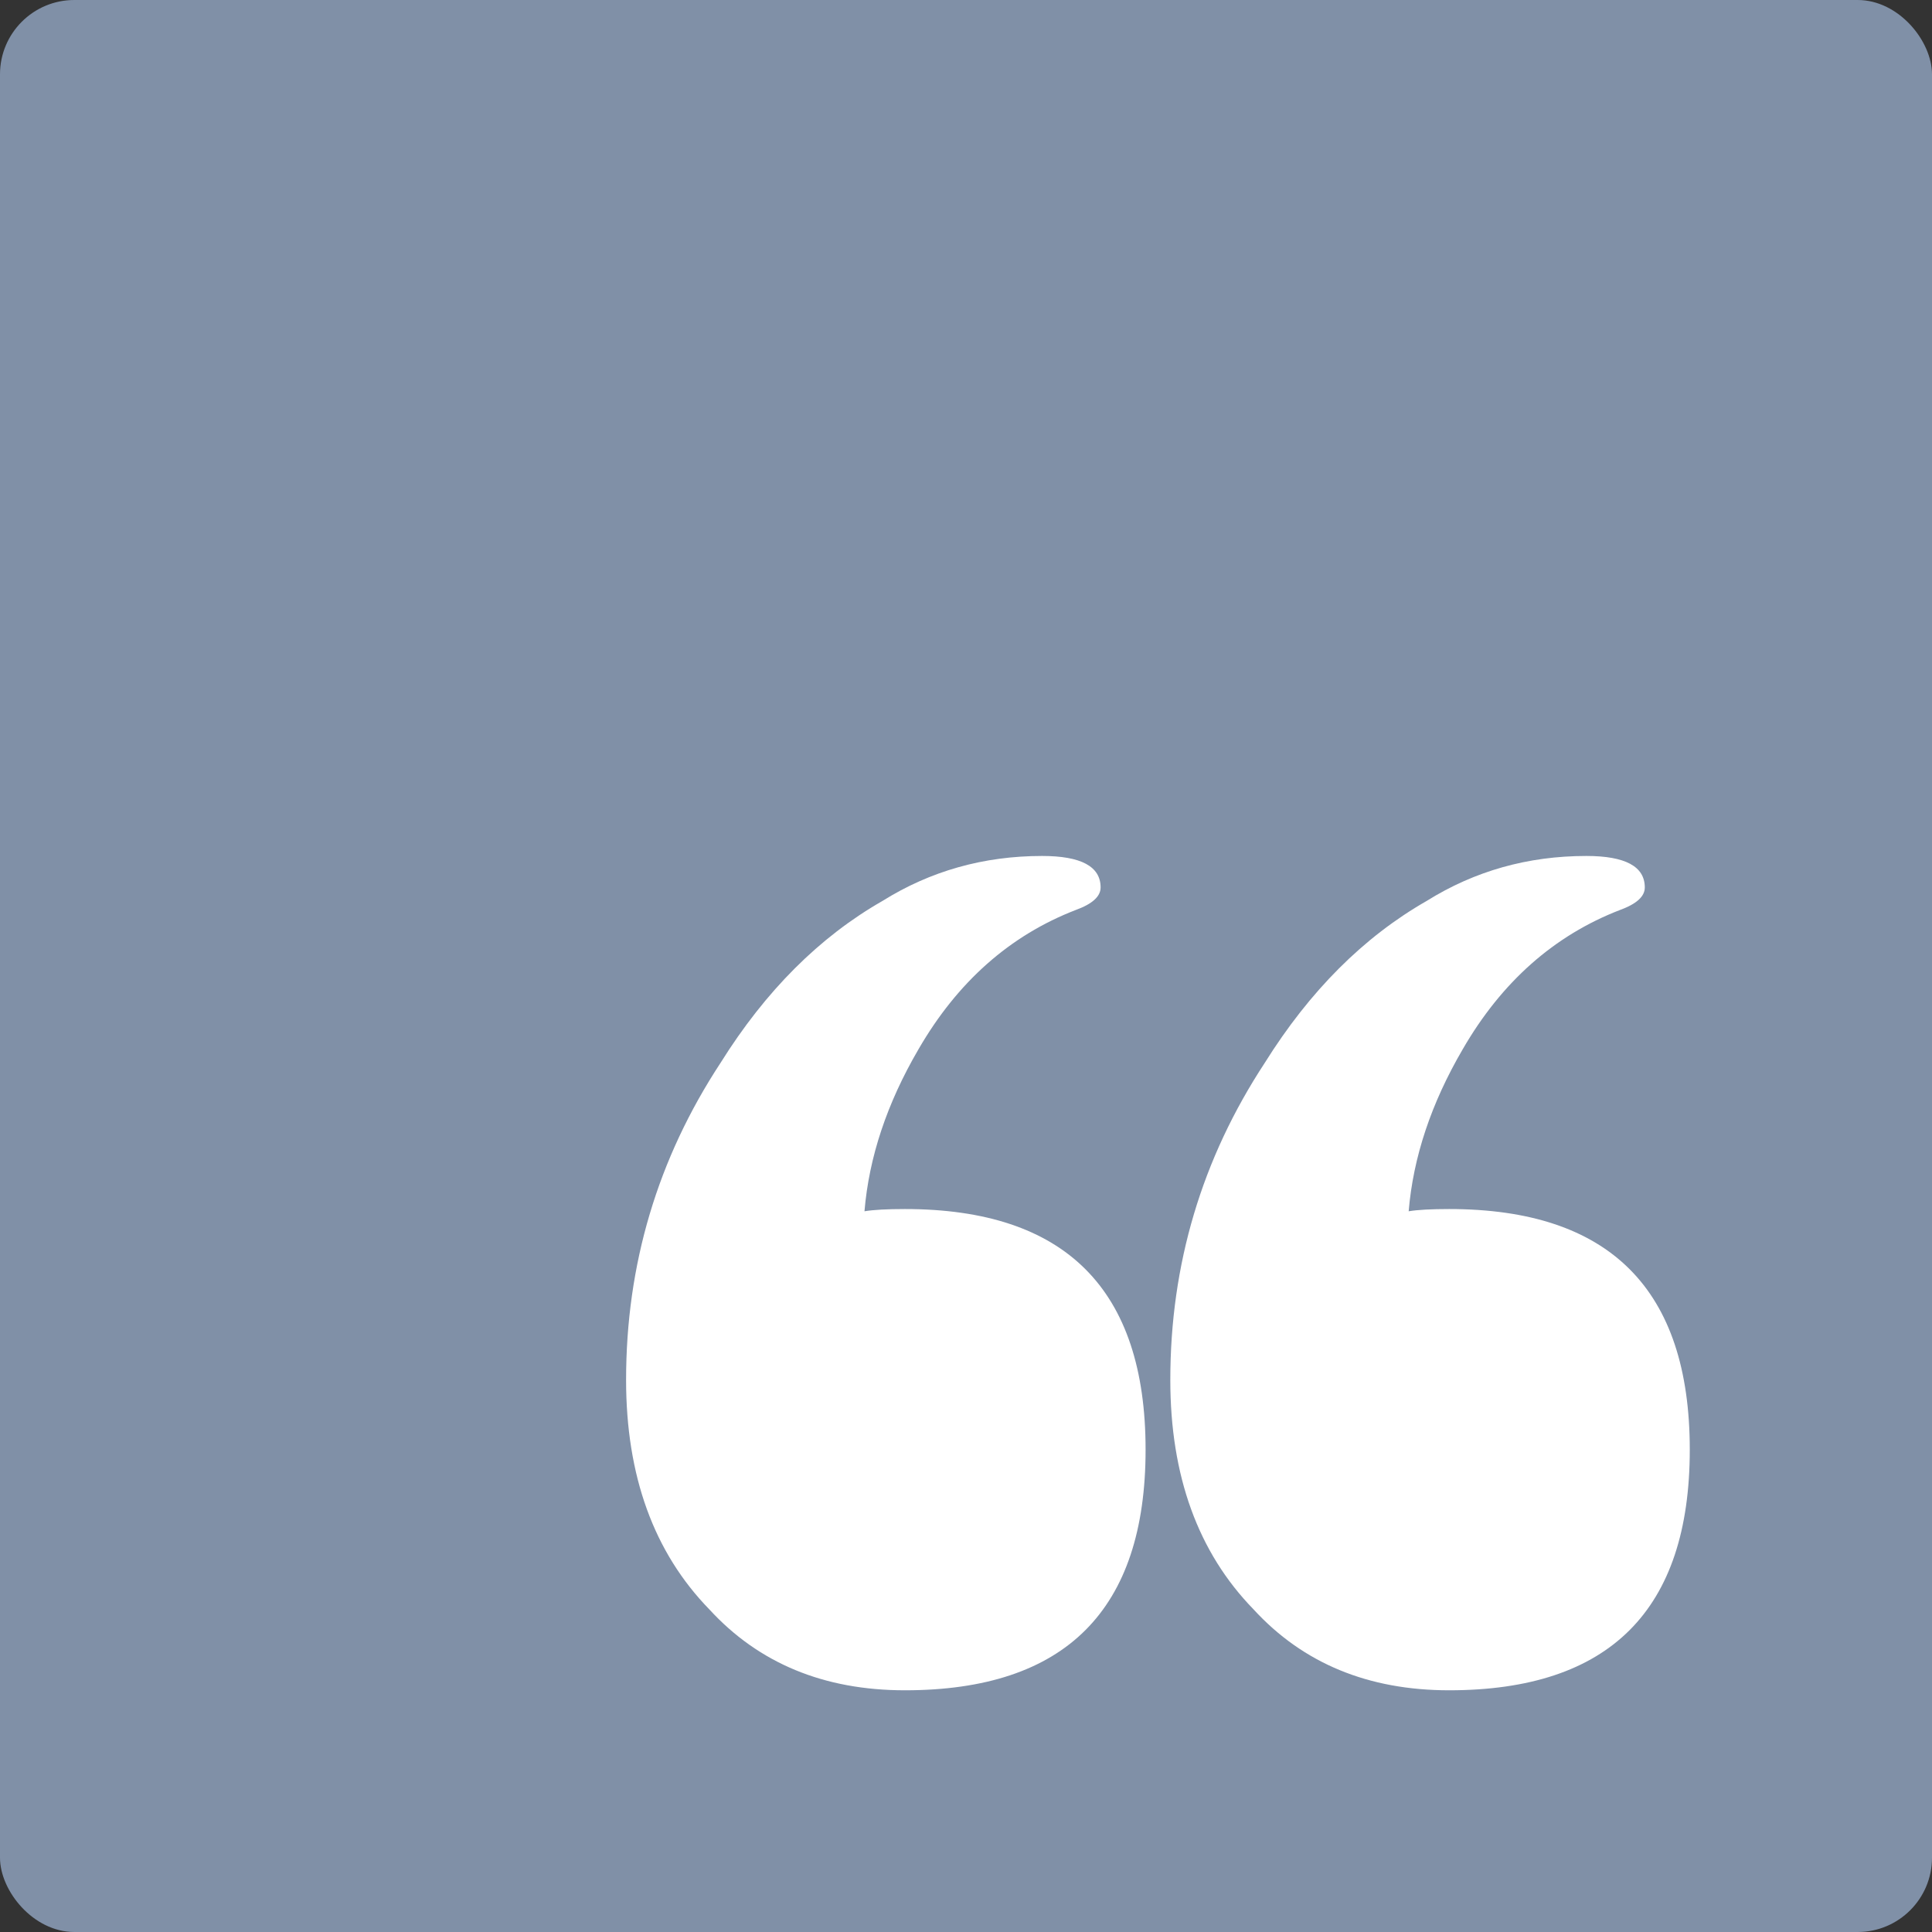
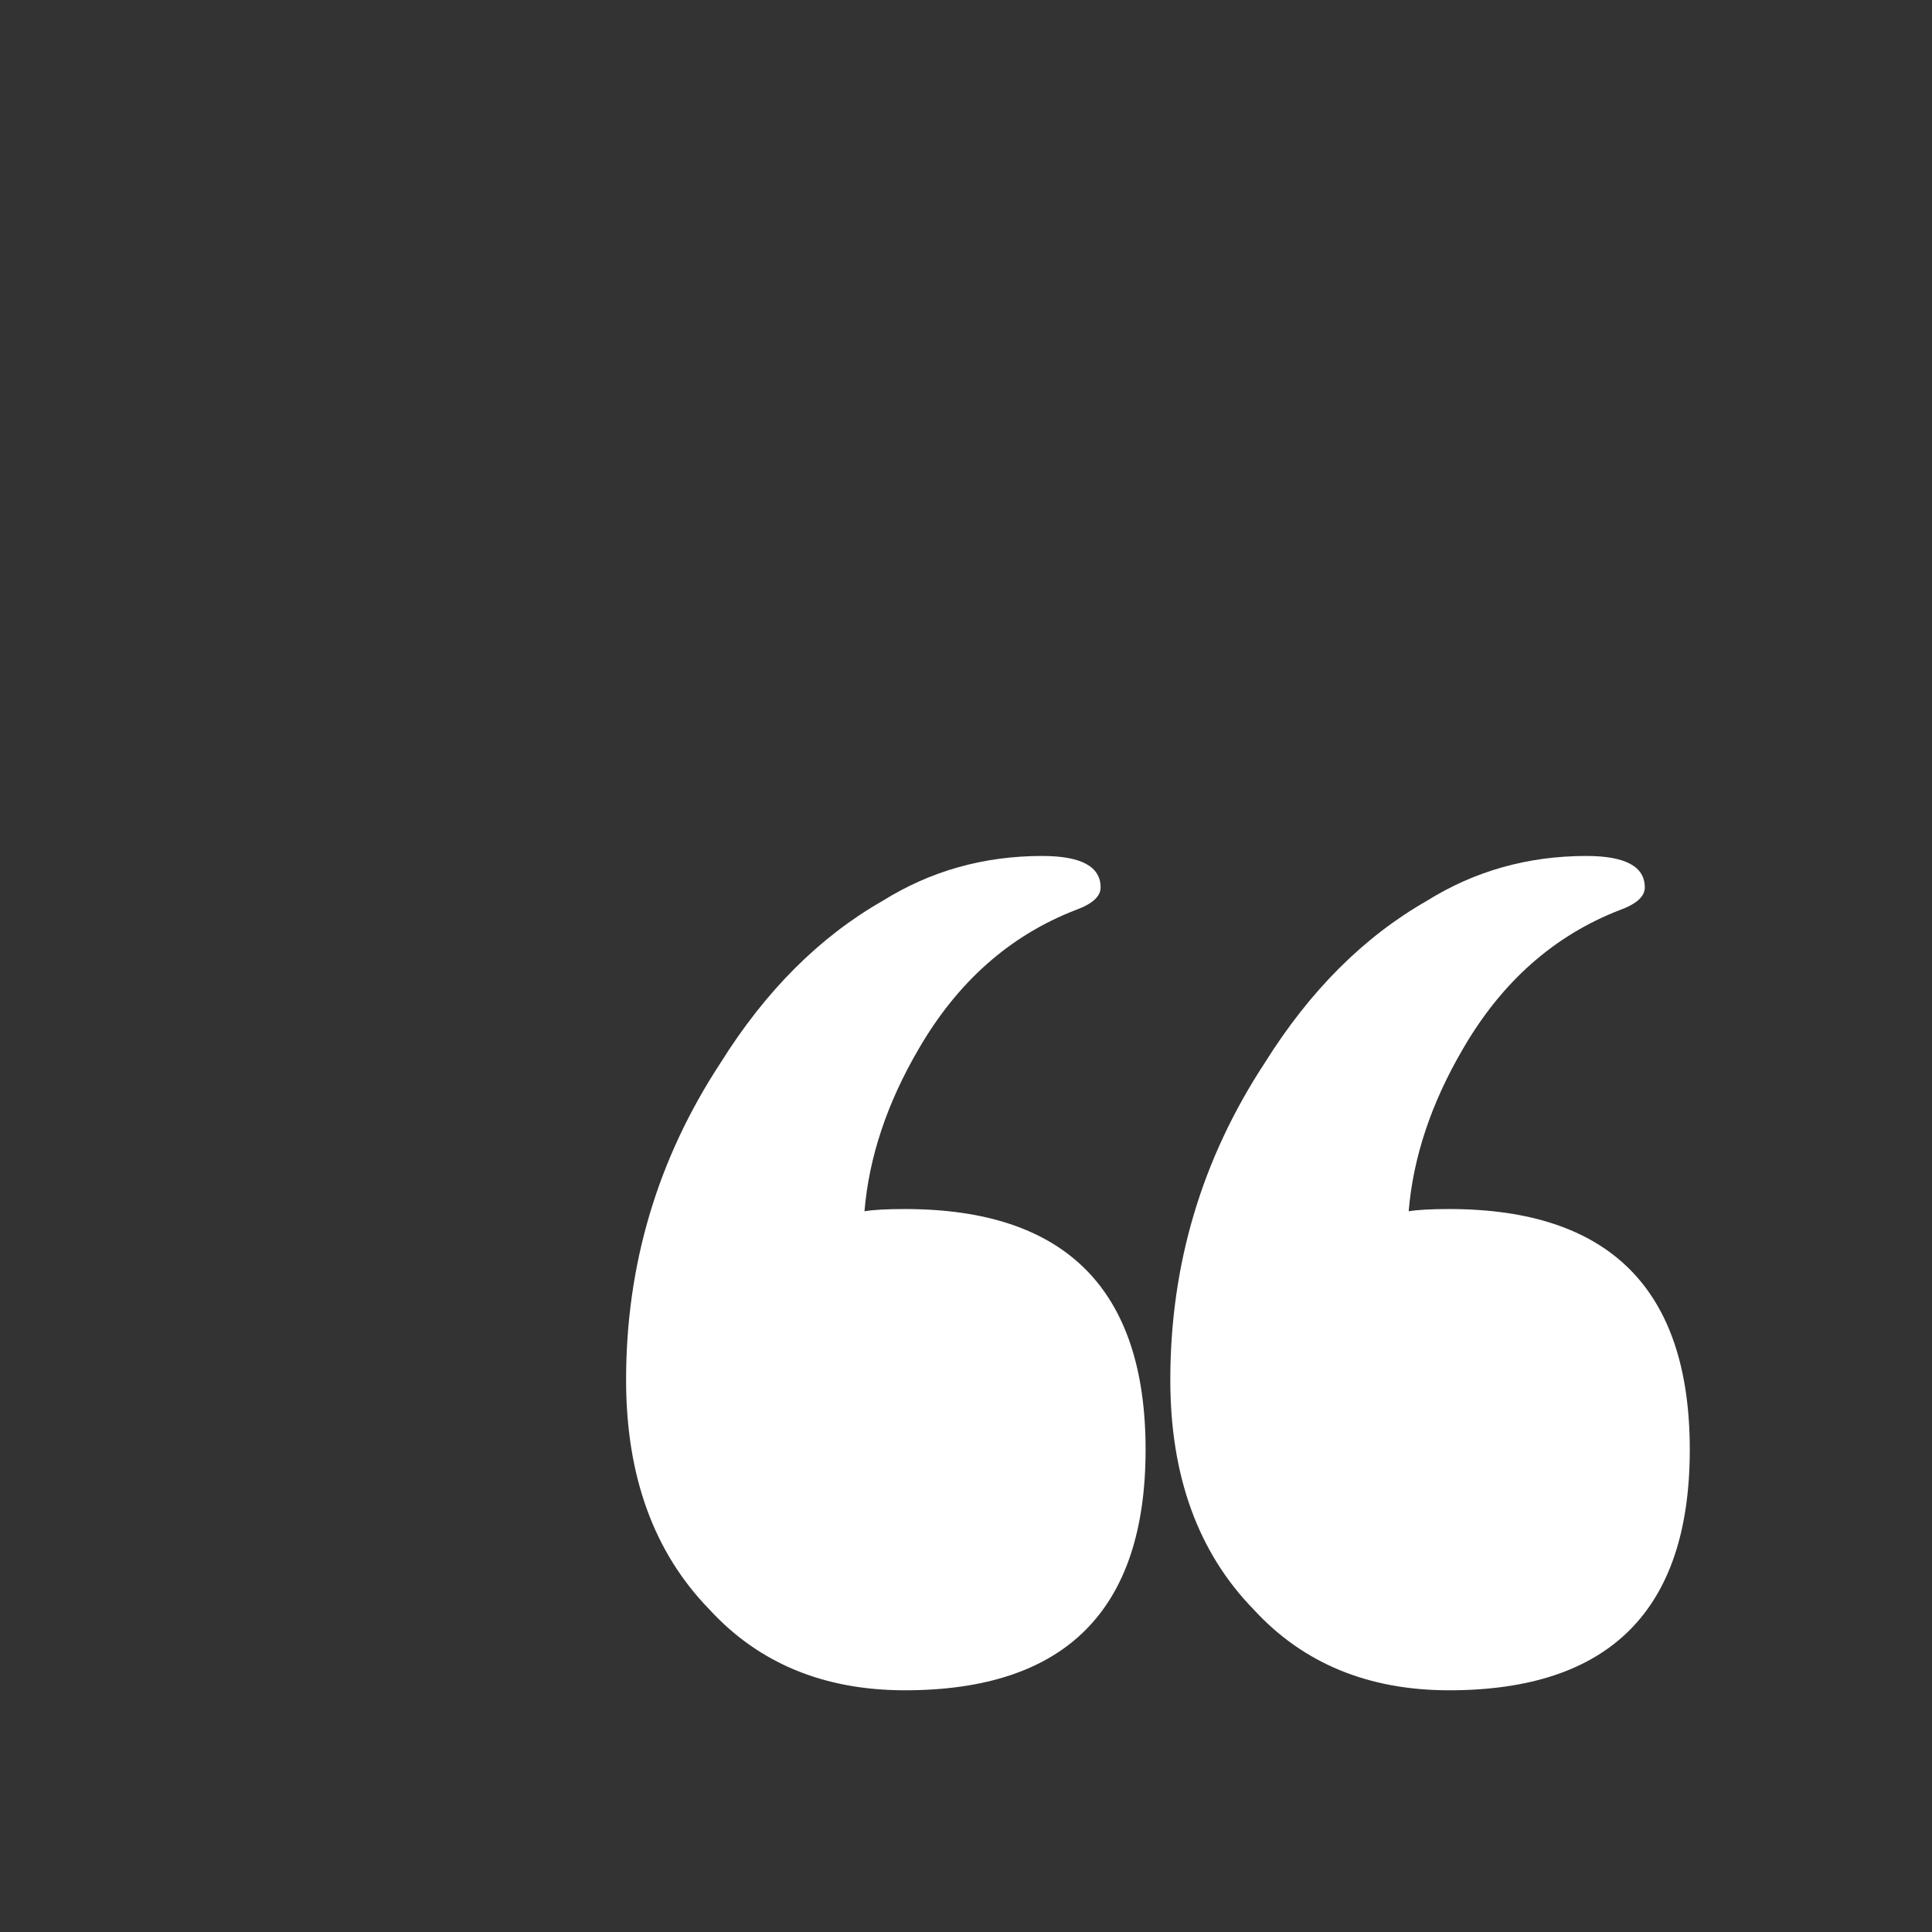
<svg xmlns="http://www.w3.org/2000/svg" width="64" height="64" viewBox="0 0 64 64" fill="none">
  <rect x="0" y="0" width="64" height="64" fill="#333333" stroke="none" />
-   <rect width="64" height="64" rx="2.462" fill="#8090A7" />
  <path d="M41.897 35.209C43.387 32.825 45.175 31.037 47.26 29.845C48.85 28.852 50.613 28.355 52.55 28.355C53.841 28.355 54.486 28.703 54.486 29.398C54.486 29.696 54.213 29.944 53.667 30.143C51.482 30.987 49.743 32.527 48.452 34.762C47.409 36.549 46.813 38.337 46.664 40.125C46.962 40.075 47.409 40.051 48.005 40.051C53.319 40.051 55.976 42.708 55.976 48.022C55.976 53.336 53.319 55.993 48.005 55.993C45.324 55.993 43.163 55.099 41.524 53.311C39.687 51.424 38.768 48.891 38.768 45.712C38.768 41.888 39.811 38.387 41.897 35.209ZM23.869 35.209C25.359 32.825 27.147 31.037 29.233 29.845C30.822 28.852 32.585 28.355 34.522 28.355C35.813 28.355 36.459 28.703 36.459 29.398C36.459 29.696 36.185 29.944 35.639 30.143C33.454 30.987 31.716 32.527 30.424 34.762C29.381 36.549 28.786 38.337 28.637 40.125C28.935 40.075 29.381 40.051 29.977 40.051C35.291 40.051 37.949 42.708 37.949 48.022C37.949 53.336 35.291 55.993 29.977 55.993C27.296 55.993 25.135 55.099 23.496 53.311C21.659 51.424 20.74 48.891 20.74 45.712C20.74 41.888 21.783 38.387 23.869 35.209Z" fill="white" />
</svg>